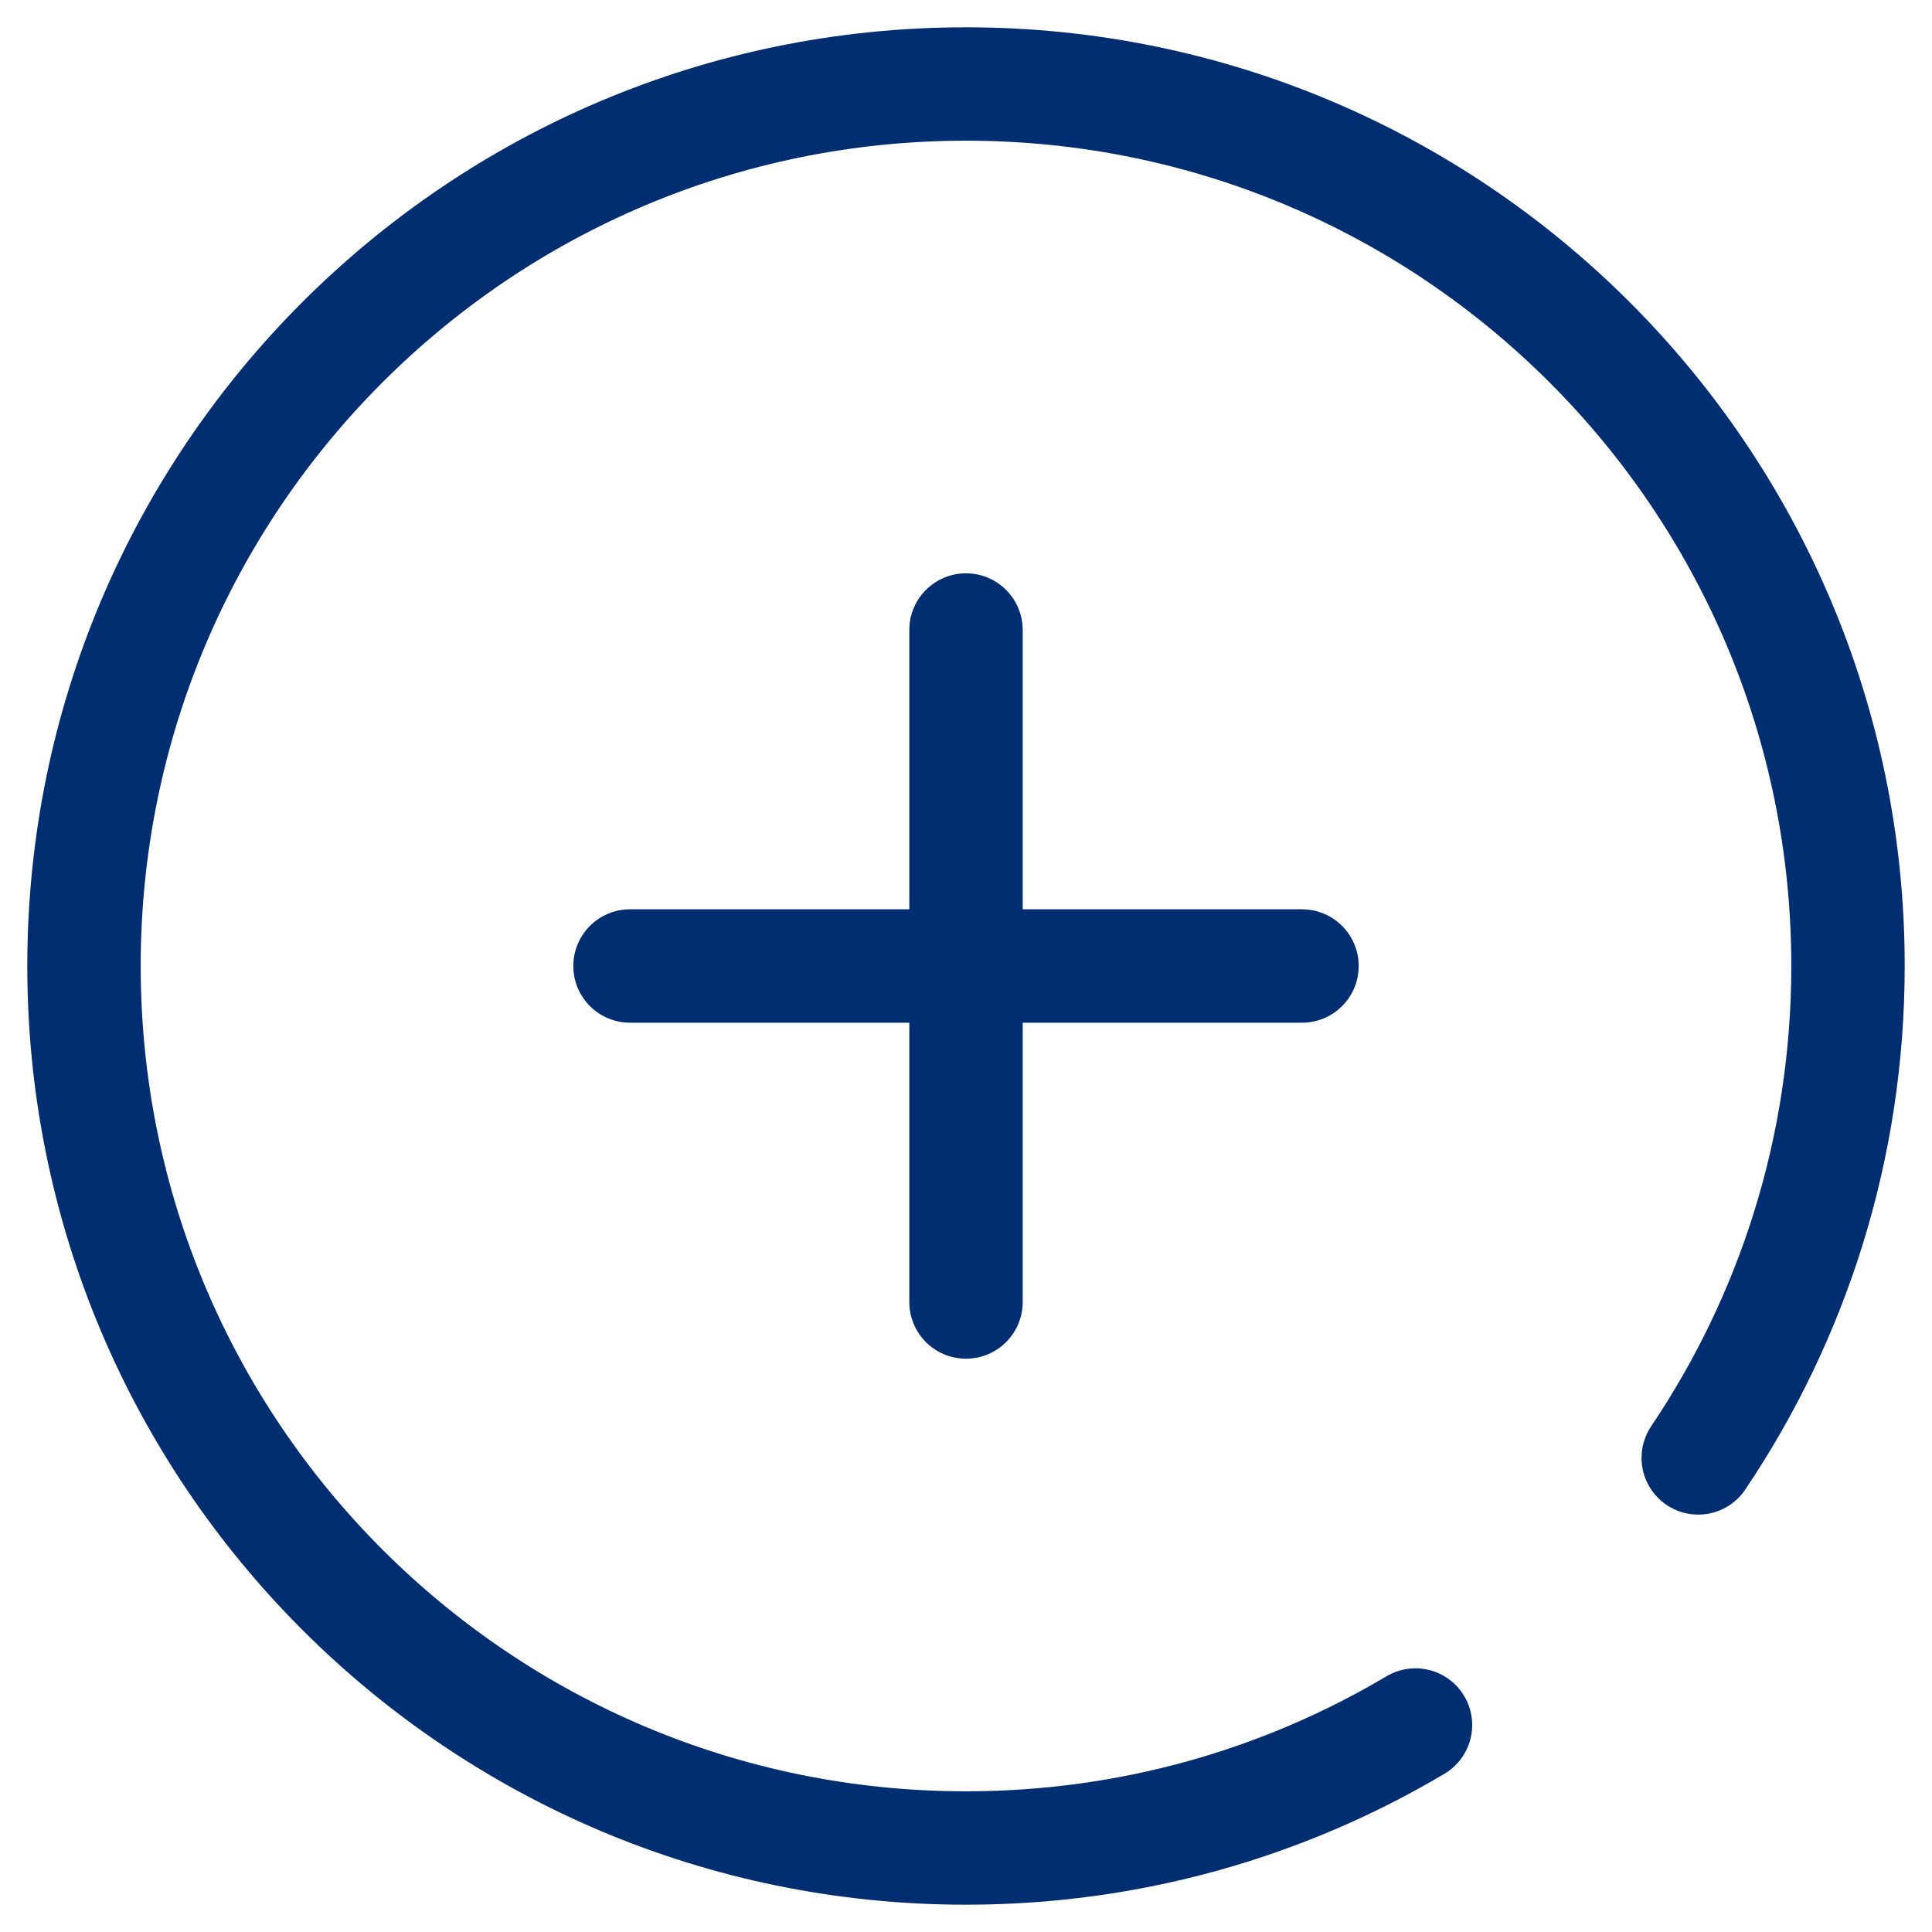
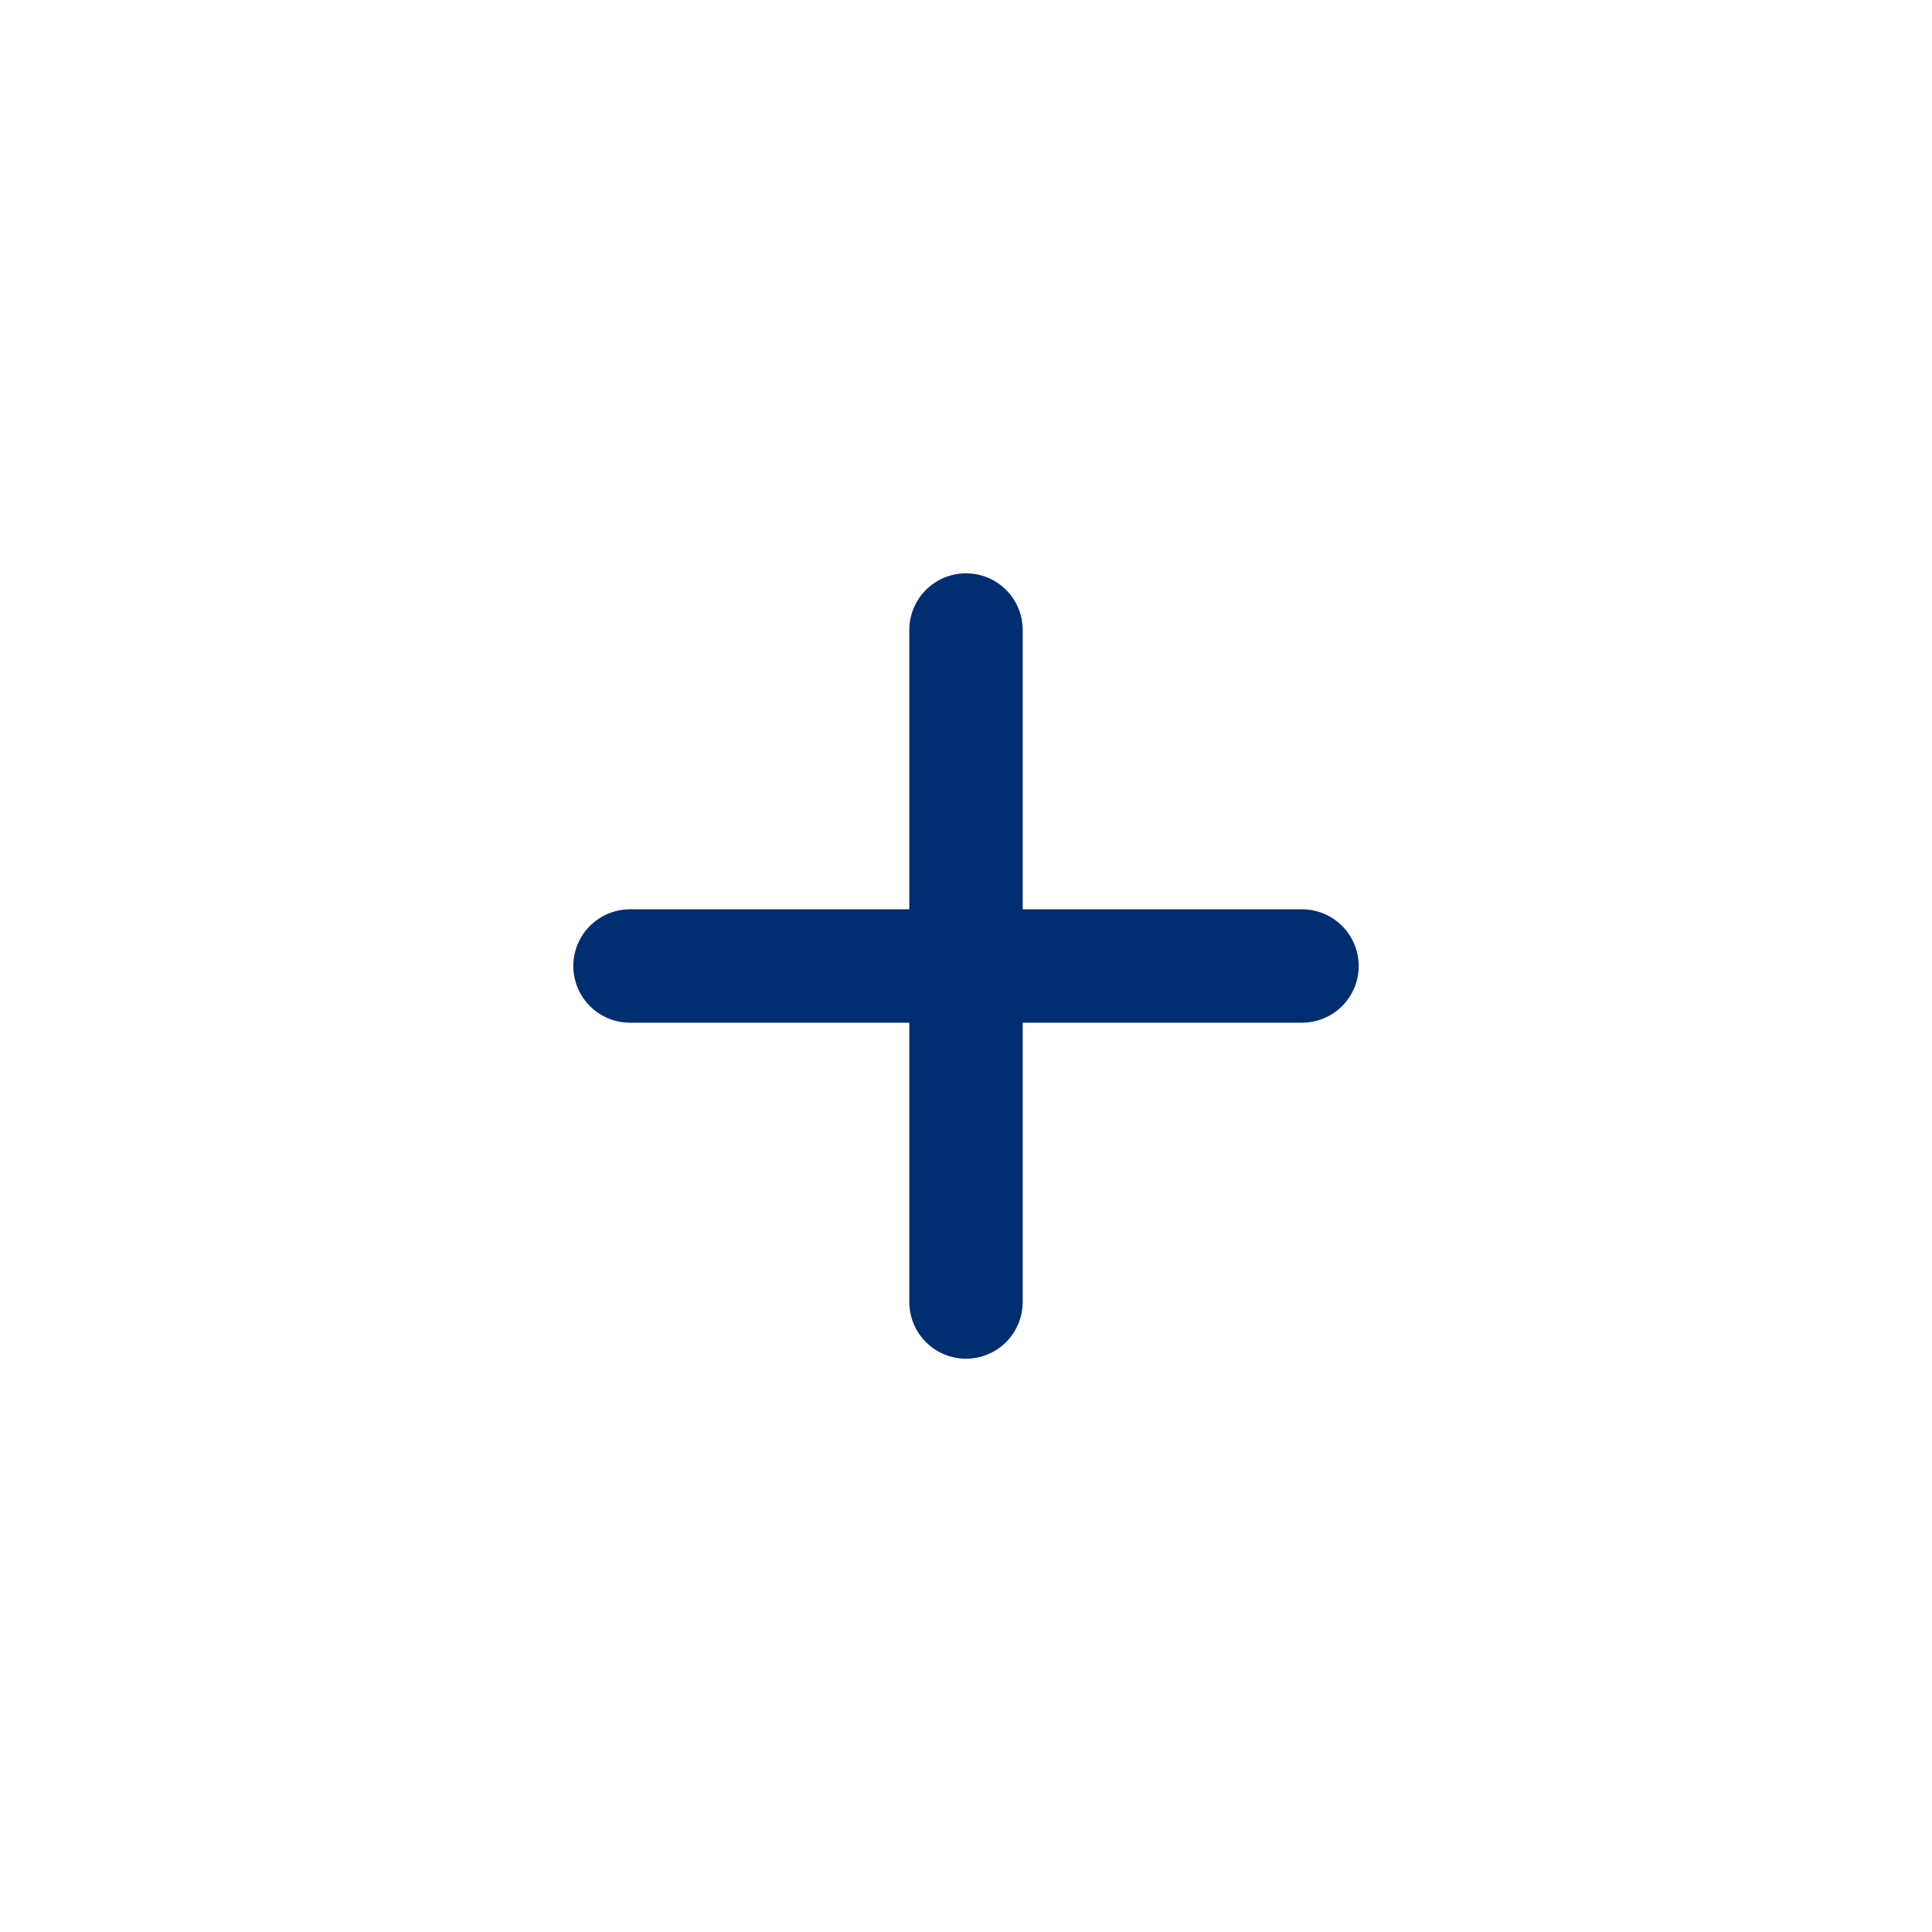
<svg xmlns="http://www.w3.org/2000/svg" width="46" height="46" viewBox="0 0 46 46" fill="none">
-   <path d="M40.434 34.712C42.686 31.366 44 27.336 44 23C44 11.402 34.598 2 23 2C11.402 2 2 11.402 2 23C2 34.598 11.402 44 23 44C26.909 44 30.568 42.932 33.702 41.072" stroke="#012E71" stroke-width="2.7" stroke-linecap="round" />
  <path d="M23 15L23 31" stroke="#012E71" stroke-width="2.7" stroke-linecap="round" />
  <path d="M31 23L15 23" stroke="#012E71" stroke-width="2.7" stroke-linecap="round" />
</svg>